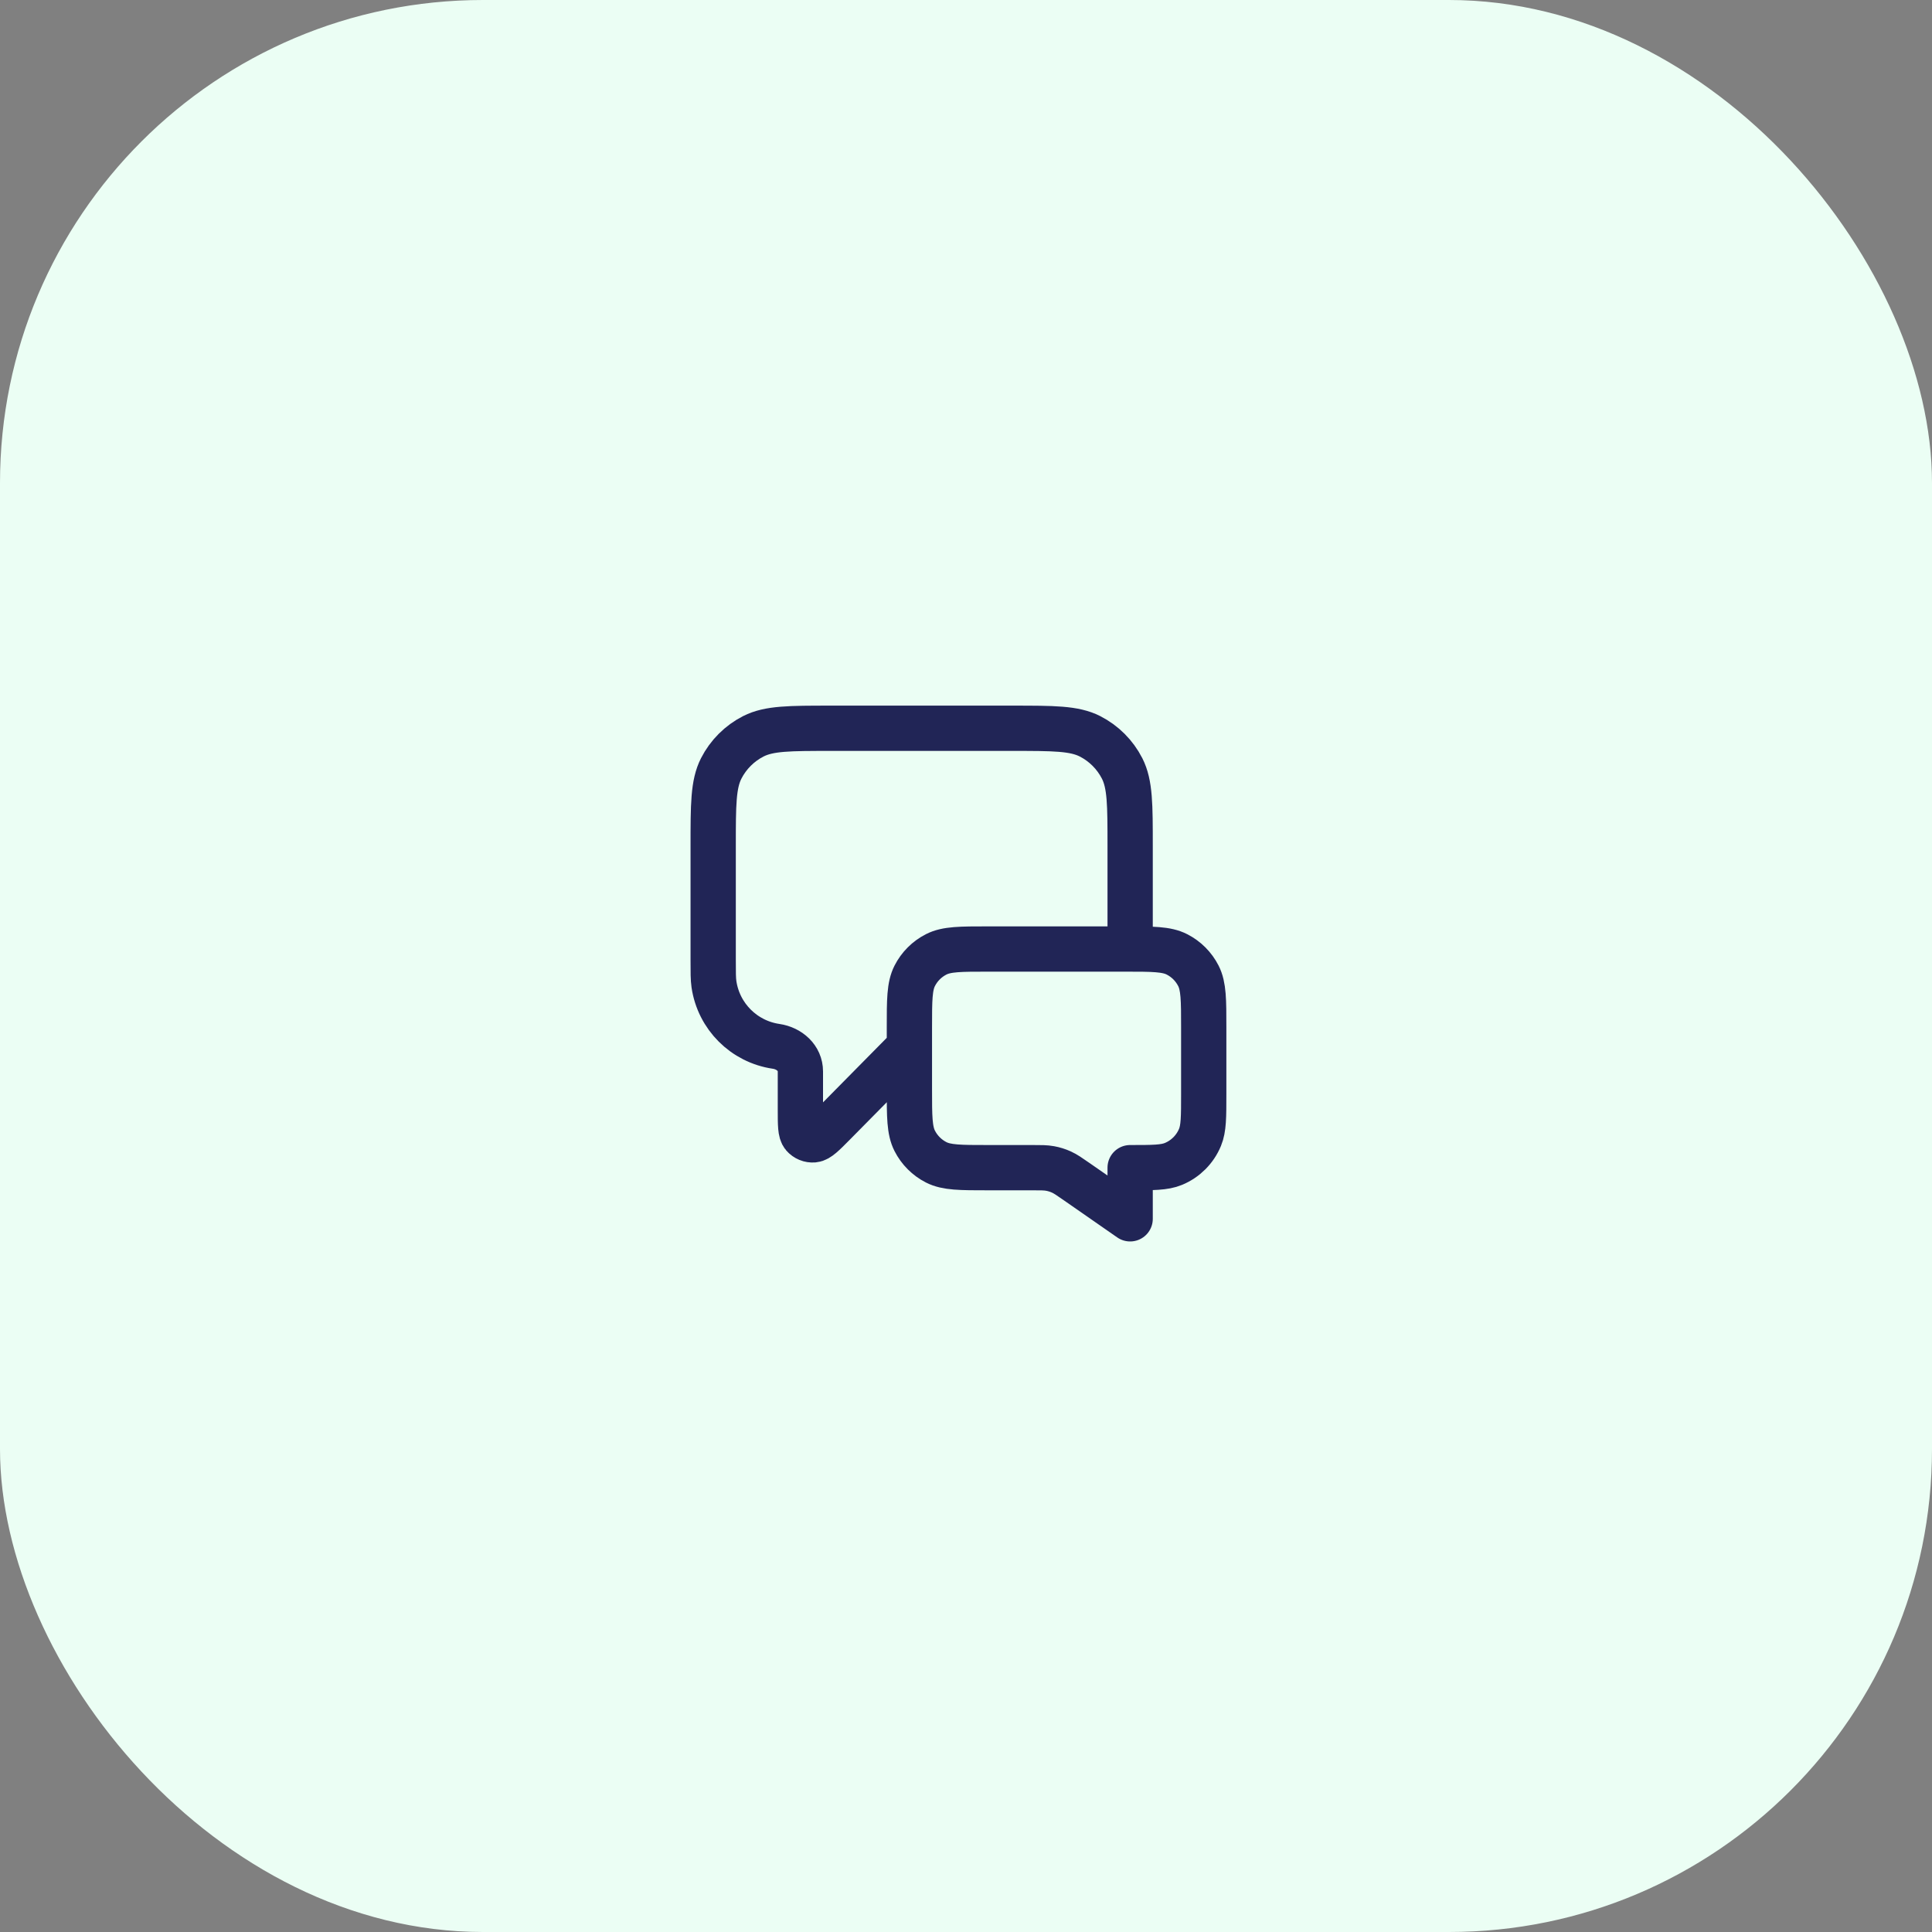
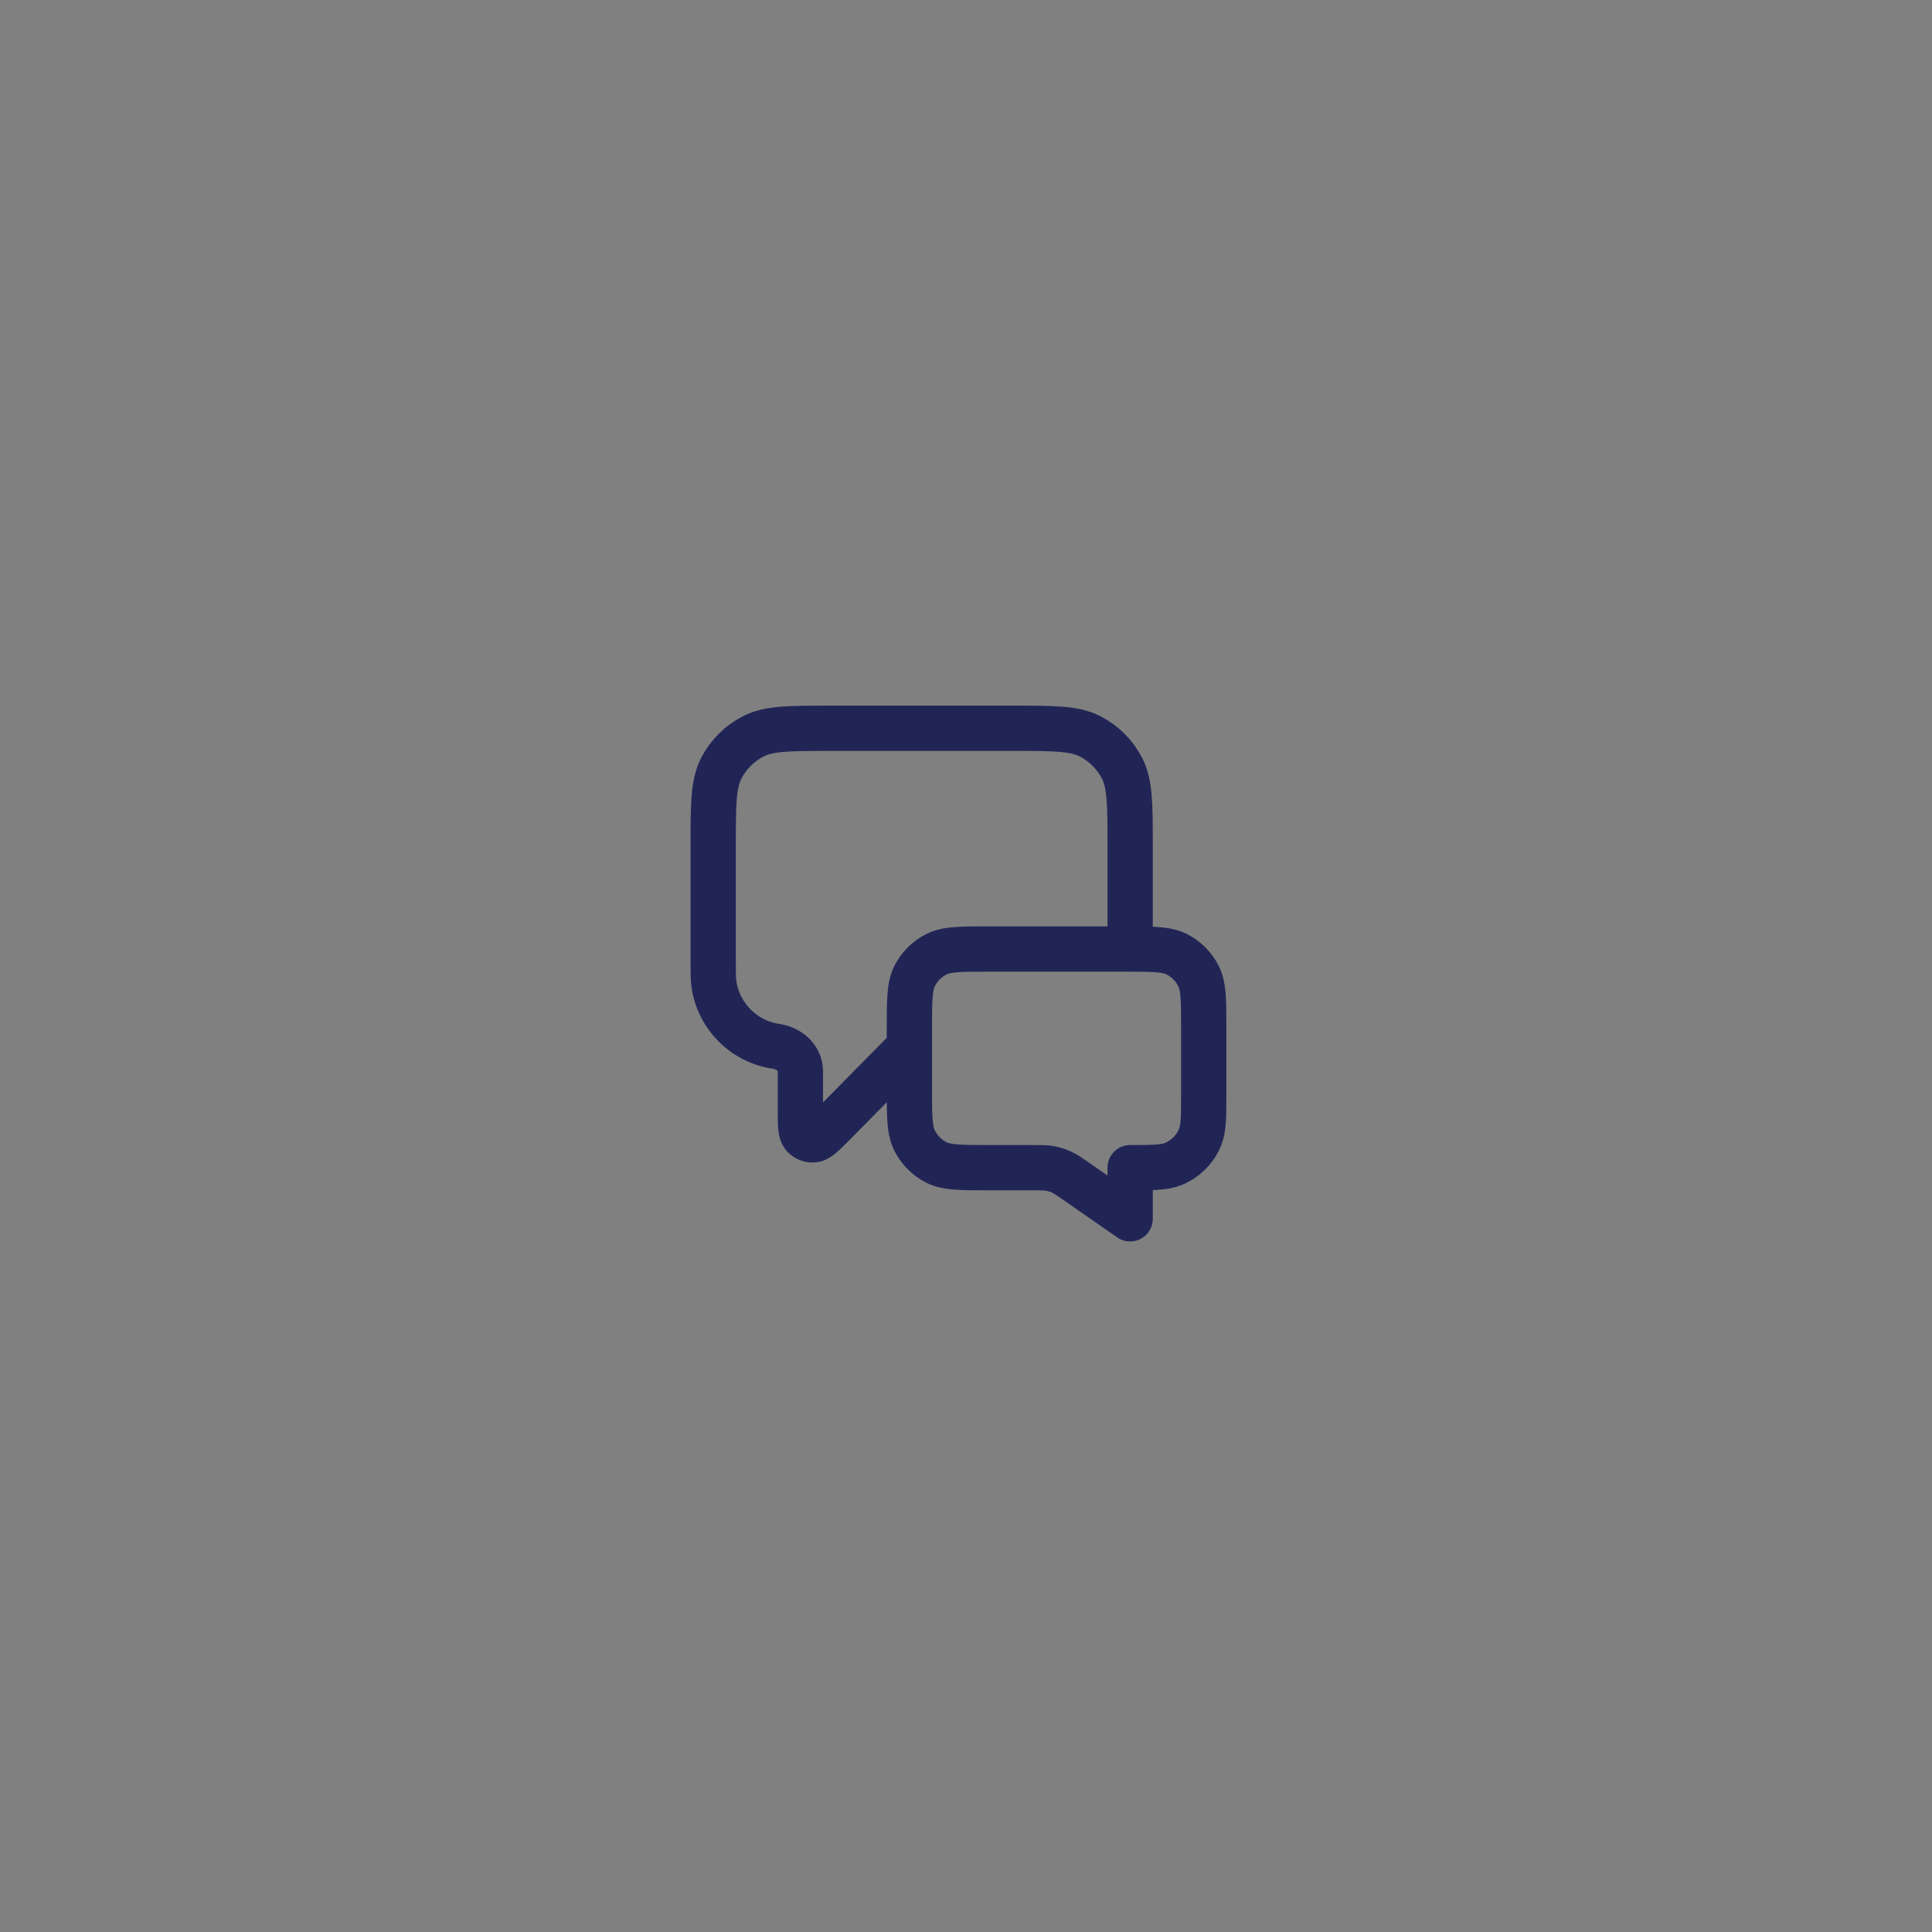
<svg xmlns="http://www.w3.org/2000/svg" width="128" height="128" viewBox="0 0 128 128" fill="none">
  <rect x="0" y="0" width="128" height="128" fill="#808080" stroke="none" />
-   <rect width="128" height="128" rx="32" fill="#EBFEF4" />
  <path d="M60.25 69.375L55.253 74.435C54.556 75.141 54.207 75.493 53.907 75.518C53.648 75.54 53.393 75.435 53.223 75.237C53.028 75.009 53.028 74.513 53.028 73.521V70.986C53.028 70.096 52.299 69.453 51.419 69.323V69.323C49.287 69.011 47.614 67.338 47.301 65.207C47.25 64.855 47.25 64.436 47.25 63.597V56.05C47.25 53.32 47.25 51.955 47.781 50.912C48.249 49.995 48.995 49.249 49.912 48.781C50.955 48.25 52.32 48.25 55.05 48.25H67.075C69.805 48.25 71.17 48.25 72.213 48.781C73.13 49.249 73.876 49.995 74.344 50.912C74.875 51.955 74.875 53.32 74.875 56.05V62.875M74.875 80.75L71.338 78.291C70.841 77.945 70.593 77.773 70.322 77.65C70.082 77.541 69.829 77.462 69.57 77.415C69.278 77.361 68.975 77.361 68.37 77.361H65.45C63.63 77.361 62.72 77.361 62.025 77.007C61.413 76.695 60.916 76.198 60.604 75.586C60.25 74.891 60.25 73.981 60.25 72.161V68.075C60.25 66.255 60.25 65.345 60.604 64.65C60.916 64.038 61.413 63.541 62.025 63.229C62.72 62.875 63.63 62.875 65.45 62.875H74.55C76.37 62.875 77.28 62.875 77.975 63.229C78.587 63.541 79.084 64.038 79.396 64.65C79.75 65.345 79.75 66.255 79.75 68.075V72.486C79.75 74 79.75 74.757 79.503 75.354C79.173 76.151 78.54 76.784 77.744 77.113C77.147 77.361 76.389 77.361 74.875 77.361V80.75Z" stroke="#212556" stroke-width="3" stroke-linecap="round" stroke-linejoin="round" />
</svg>